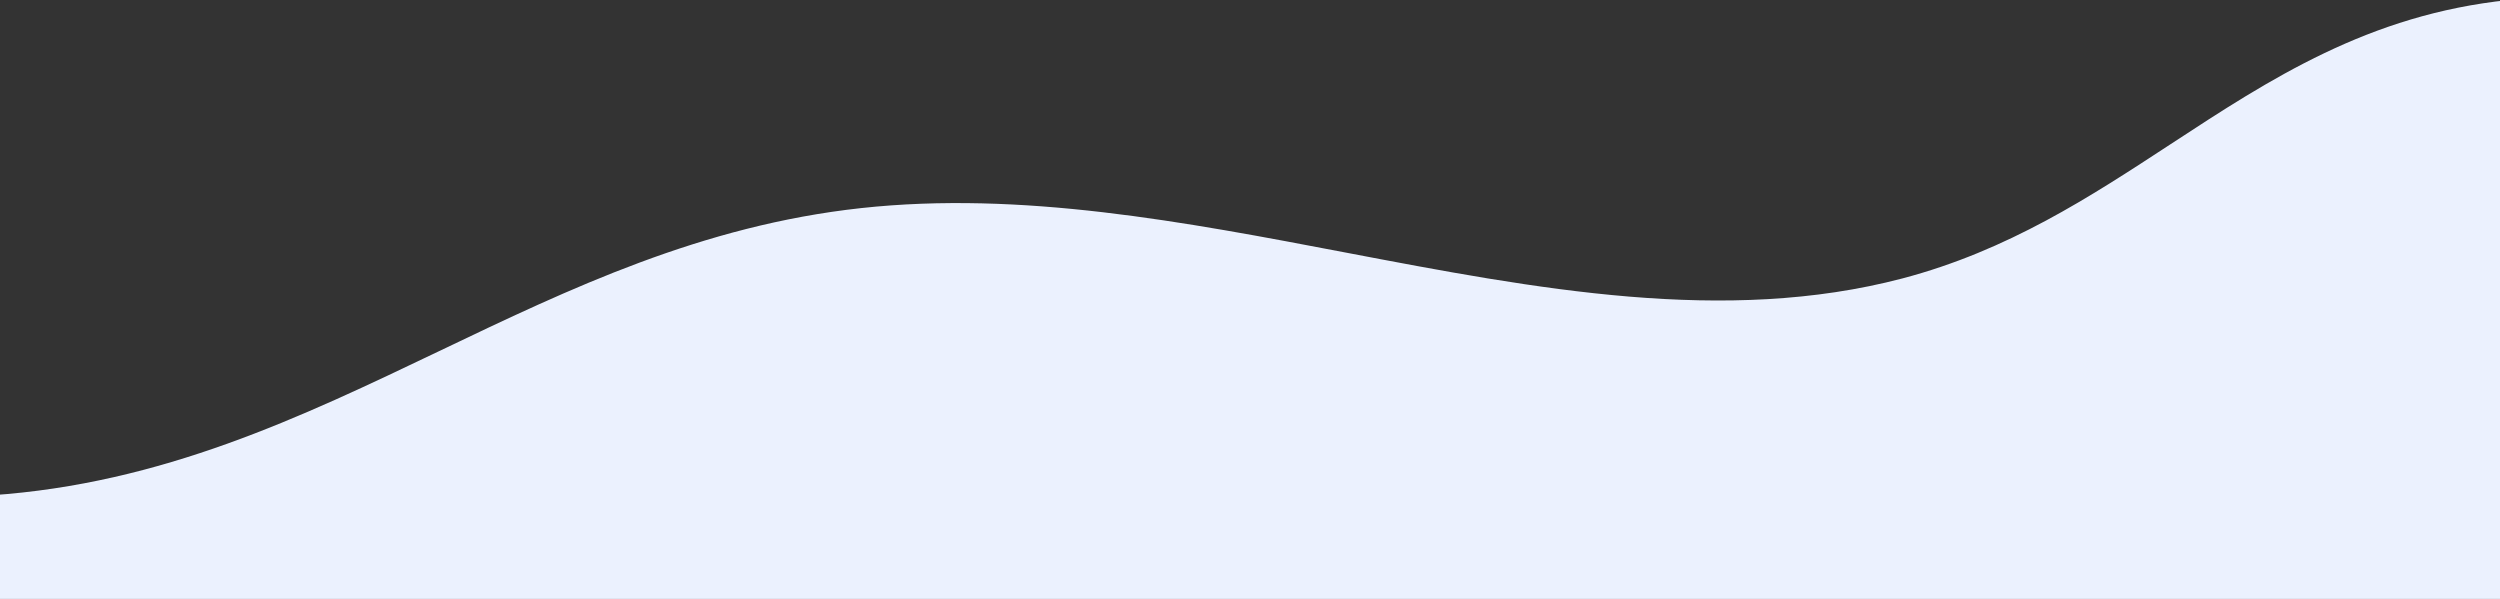
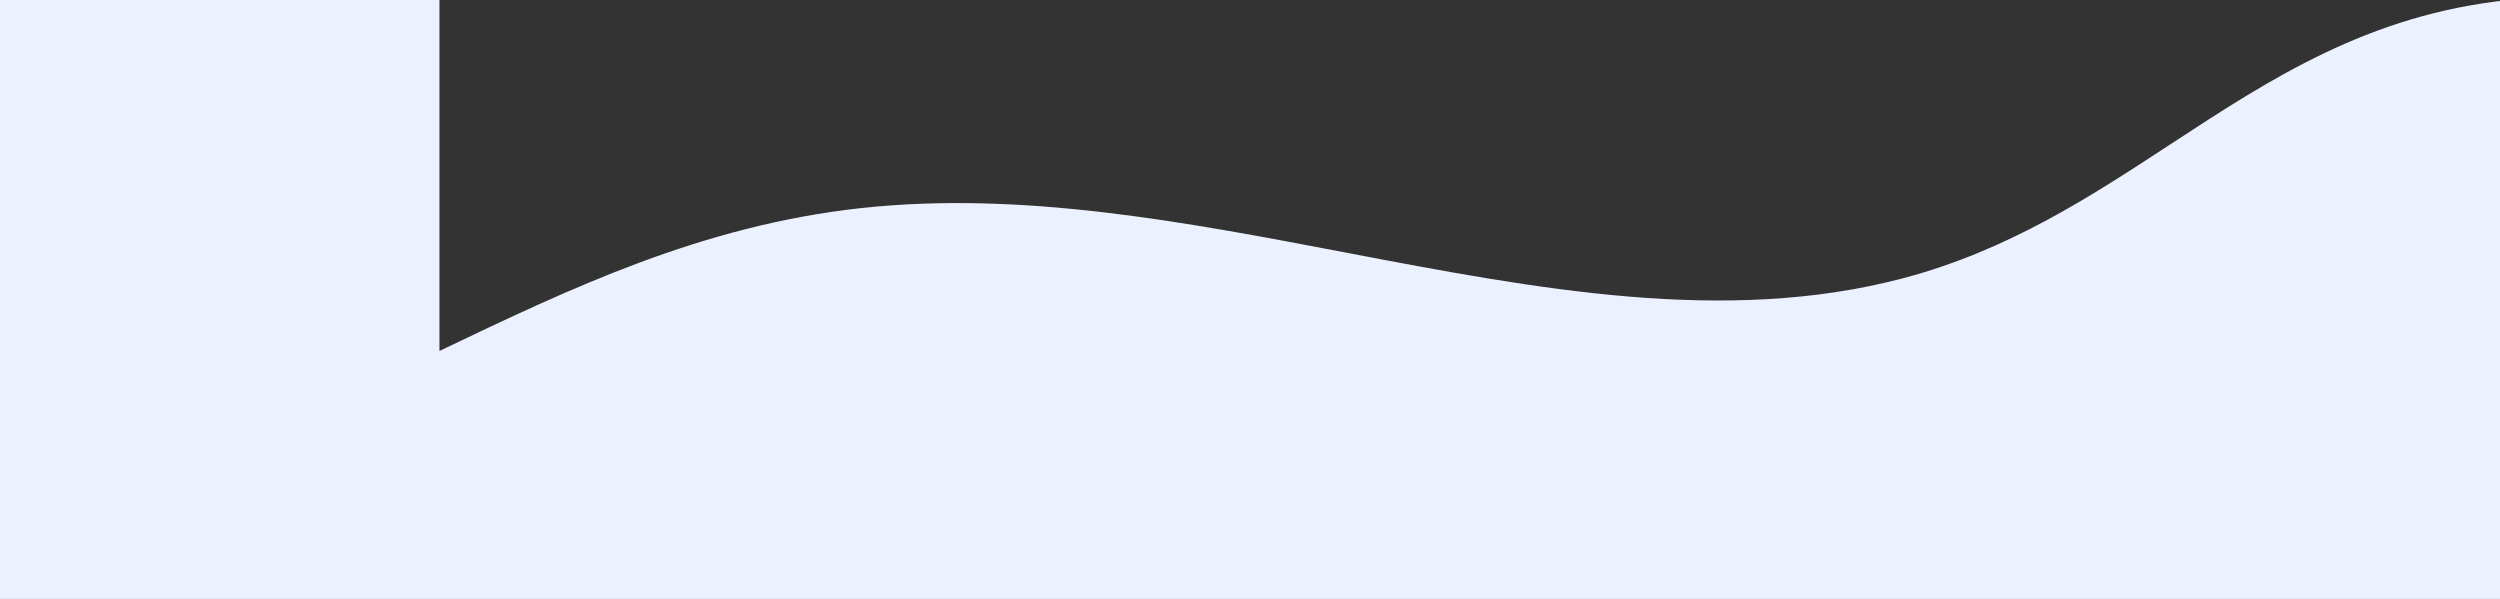
<svg xmlns="http://www.w3.org/2000/svg" width="1440" height="345">
  <rect width="100%" height="100%" fill="#333333" stroke="none" />
  <g>
    <title>background</title>
-     <rect fill="none" id="canvas_background" height="347" width="1442" y="-1" x="-1" />
  </g>
  <g>
    <title>Layer 1</title>
-     <path id="svg_1" fill="#EBF1FE" d="m253.133,202.157c75.417,-36.079 151.046,-72.259 242.884,-82.295c92.266,-10.032 186.209,7.892 278.982,25.592c110.174,21.021 218.697,41.726 320.801,14.921c60.89,-16.074 107.97,-46.894 154.55,-77.383c57.36,-37.55 113.95,-74.598 194.65,-82.982l0,1094.46l-5,0l0,679.53l-1440,0l0,-679.53l-5.138,0l0,-809.178c98.566,-6.733 178.299,-44.877 258.271,-83.135z" clip-rule="evenodd" fill-rule="evenodd" />
+     <path id="svg_1" fill="#EBF1FE" d="m253.133,202.157c75.417,-36.079 151.046,-72.259 242.884,-82.295c92.266,-10.032 186.209,7.892 278.982,25.592c110.174,21.021 218.697,41.726 320.801,14.921c60.89,-16.074 107.97,-46.894 154.55,-77.383c57.36,-37.55 113.95,-74.598 194.65,-82.982l-5,0l0,679.53l-1440,0l0,-679.53l-5.138,0l0,-809.178c98.566,-6.733 178.299,-44.877 258.271,-83.135z" clip-rule="evenodd" fill-rule="evenodd" />
  </g>
</svg>